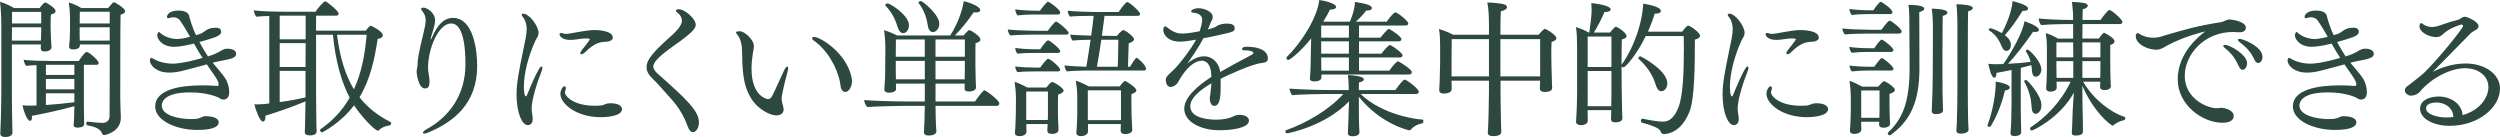
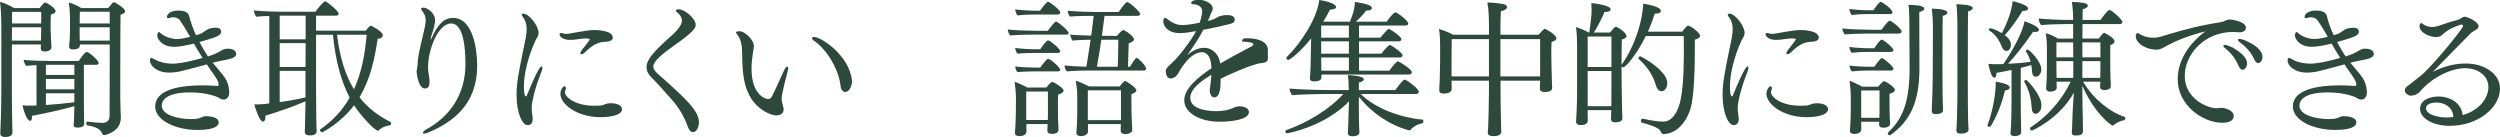
<svg xmlns="http://www.w3.org/2000/svg" id="_レイヤー_2" viewBox="0 0 340.91 18.68">
  <defs>
    <style>.cls-1{fill:#2d483c;}</style>
  </defs>
  <g id="_レイヤー_1-2">
    <path class="cls-1" d="m7.58,1.52c0,.18-.18.36-.64.46-.04.32-.04,1.86-.04,1.86,0,.5.08,2.18.12,2.56v.04c0,.48-.66.58-.94.58-.4,0-.52-.18-.52-.46,0-.16,0-.32.02-.5H1.62v6.94c0,.86.02,3.08.06,4.38l.02.68c0,.3-.22.62-1,.62-.46,0-.66-.2-.66-.46v-.06c.02-.06.14-3.36.14-5.72V3.48C.18,2.48.12,1.04,0,.24c.6.18,1.42.54,1.92.86h3.48s.56-.76.76-.76c.18,0,1.42.74,1.42,1.18ZM1.64,3.72l-.02,1.82h3.96c.02-.38.04-.9.04-1.22v-.6H1.64Zm3.98-2.1H1.64v1.58h3.98v-1.58Zm7.84,6.96c0,.14-.1.26-.3.26h-1.72v5.34c0,.32.02,1.38.02,1.76,0,.36.02.78.02.98,0,.48-.8.48-.9.48-.32,0-.54-.08-.54-.36v-.04c0-.16.06-.44.06-.86,0-.32.02-1.12.04-1.66-1.74.5-4.5,1.08-5.8,1.32,0,.06.02.14.02.2,0,.32-.1.48-.24.48-.46,0-.9-1.4-1.06-2.12.28.04.56.04.86.04.7,0,.9,0,1.06-.02v-5.5c-.5.02-1.02.06-1.42.1-.14-.14-.32-.6-.34-.82.78.1,2.6.16,3.94.16h3.58c.1-.16.8-1.24,1.08-1.24.34,0,1.64,1.2,1.64,1.5Zm-3.32.26h-3.88v1.38h3.88v-1.38Zm0,1.92h-3.88v1.42h3.88v-1.42Zm0,1.96h-3.88v1.6c1.2-.08,2.64-.22,3.88-.38v-1.22ZM17.06,1.52c0,.18-.14.36-.62.48-.04,1.94-.04,8.04-.04,11.38,0,.72.06,2.04.08,2.62v.04c0,1.96-2.14,2.38-2.28,2.38-.16,0-.22-.08-.28-.22-.12-.3-.4-.86-1.98-1.1-.12-.02-.18-.14-.18-.26,0-.14.06-.26.14-.26h.02c.68.1,1.74.18,2.04.18.62,0,.98-.36.98-.96.02-2.64.02-5.92.02-9.74h-4.06v.1c0,.58-.8.58-.92.58-.42,0-.56-.16-.56-.38v-.08c.04-.3.06-.56.08-.84,0-.1.02-.42.02-.52.02-.28.02-1.18.02-1.46v-1.22c0-.52-.08-1.46-.16-1.9.52.16,1.16.4,1.72.76h3.64c.64-.76.7-.8.8-.8.16,0,1.52.84,1.52,1.22Zm-6.18.08c0,.36,0,1.08-.02,1.6h4.1v-1.6h-4.08Zm-.02,2.12v.62c0,.46,0,.86.02,1.2h4.08v-1.82h-4.1Z" />
    <path class="cls-1" d="m32.2,7.36c0,.54-.7.68-2.38,1-.24.04-.52.12-.82.2l.04.04c.52.64,1.28,1.46,1.66,2.06.34.5.56,1.26.56,1.92,0,.58-.28,1-.78,1-.2,0-.4-.08-.56-.2-.26-.18-1.7-.78-4-.78-3.08,0-3.86,1-3.86,1.8,0,1.3,2.18,1.82,3.94,1.84.52,0,.82-.02,1.16-.12.24-.06.58-.28.84-.28.64,0,1.82.12,1.82.86,0,.26-.16,1.02-2.88,1.02-3.06,0-5.78-1.34-5.78-3.2,0-2.32,3.4-2.88,6.42-2.88.66,0,1.32.02,1.98.08h.06c.12,0,.2-.04.2-.18,0-.42-.28-.86-1.24-2.2-.12-.18-.26-.36-.38-.56-.46.14-3.14.84-3.32.88-.62.16-1.24.24-1.8.24-1.74,0-2.64-.98-2.64-1.66,0-.2.1-.36.22-.36t.54.28c.72.38,1.6.52,2.34.52.26,0,1.32,0,4.08-.78-.4-.62-.8-1.3-1.18-1.96-.54.14-1.8.44-2.72.44-1.68,0-2.28-1.12-2.28-1.54,0-.22.12-.48.24-.48.02,0,.06.02.08.04.9.9,2.22.92,2.4.92.58,0,1.54-.24,1.76-.3l-.34-.58c-.28-.5-.64-1.08-.96-1.54-.16-.28-.46-.54-1.04-.54-.1,0-.2,0-.28.04-.14.04-.24.08-.32.08-.16,0-.22-.08-.22-.2,0-.22.32-.84,1.54-.84,1.14,0,1.42.42,1.5.76.06.28.46,1.7.94,2.6.26-.08.52-.16.74-.26.06-.02.14-.08.22-.14.1-.06.2-.12.24-.16.28-.22.68-.46,1.54-.46.08,0,.68,0,.68.56,0,.42-.58.64-.96.78-.12.04-1.38.46-2,.6.36.72.78,1.4,1.16,1.98q.96-.32,1.36-.54c.12-.06.58-.36.82-.44.14-.06.3-.08.46-.08.28,0,1.2.04,1.2.72Z" />
    <path class="cls-1" d="m53.34,16.8c0,.14-.12.28-.22.3-.34.04-1.02.2-1.5.7-.02.02-.04.02-.08.02-.44,0-2.36-2.06-3.26-3.46-1.8,2.42-4.34,3.7-4.36,3.7-.12,0-.28-.2-.28-.32,0-.04,0-.08.04-.1,1.78-1.22,3.08-2.7,4-4.32-1.12-2.16-1.92-4.92-2.28-8.58h-2.3v7.52c0,1.6.04,3.86.04,4.4s.04,1.14.04,1.24c0,.54-.7.56-.9.56-.48,0-.72-.14-.72-.46v-.04c.02-.16.04-.4.1-4.14-1.7.72-3.7,1.42-5.48,1.96,0,.08.02.14.02.2,0,.38-.16.6-.34.6-.46,0-1.04-1.76-1.18-2.36.1,0,.22.02.34.02.44,0,1.26-.06,1.7-.14V2.18c-.64.02-1.28.04-1.76.1-.16-.16-.34-.62-.36-.86,1.04.14,3.18.18,4.5.18h3.92c.18-.3,1.1-1.42,1.32-1.42s1.84,1.32,1.84,1.68c0,.16-.12.28-.34.28h-2.74v2.04h6.78c.48-.64.64-.68.68-.68.08,0,1.64.78,1.64,1.3,0,.22-.18.44-.7.5-.4,2.58-.94,5.42-2.48,7.96,1.14,1.46,2.56,2.52,4.2,3.36.1.04.12.12.12.18Zm-15.2-14.66v3.22h3.54v-3.22h-3.54Zm0,3.74v3.26h3.52l.02-3.26h-3.54Zm0,3.78v4.26c1.22-.16,2.52-.4,3.52-.64v-3.62h-3.52Zm7.82-4.92c.38,3.18,1.18,5.58,2.3,7.44,1.08-2.32,1.52-4.9,1.74-7.44h-4.04Z" />
    <path class="cls-1" d="m65.07,8.98c0,5.24-3.32,7.7-6.7,9.1-.22.1-.4.14-.52.14s-.18-.06-.18-.12c0-.1.16-.3.5-.48,3.14-1.72,5.3-4.72,5.3-8.86,0-5.3-1.42-5.56-1.96-5.56-1.72,0-3.14,3.44-3.14,6.02,0,.56.16,1.16.2,1.72v.24c0,.88-.42.88-.64.88-.88,0-1.12-2.08-1.12-2.28,0-.24.1-.54.12-.82.04-1.12.14-1.58.82-4.46.14-.64.3-1.2.3-1.72,0-.44-.12-.86-.46-1.26-.12-.14-.16-.24-.16-.32,0-.16.26-.16.34-.16.44,0,1.56.68,1.56,1.72,0,.46-.16.98-.28,1.42-.1.36-.26.74-.32,1.1v.04s0,.06.02.06.04-.02.06-.08c1.08-2.5,2.12-2.86,2.94-2.86,2.84,0,3.32,4.48,3.32,6.54Z" />
    <path class="cls-1" d="m72.5,14.8c0,.36.08.74.12,1.14.02.12.02.22.02.32,0,.76-.54.8-.68.8-.74,0-1.52-1.6-1.52-4.18,0-1.46.24-2.8.94-6.2.22-1.02.44-1.96.44-2.72,0-.58-.14-1.18-.58-1.72-.06-.08-.1-.16-.1-.22,0-.1.08-.16.22-.16.8,0,2.08,1.68,2.08,2.62,0,.46-.28.74-.44,1.08-.96,2.1-1.56,4.48-1.56,6.22,0,.24,0,1.36.3,1.36.02,0,.06-.02.08-.08,1.54-3.72,1.88-4,2.02-4,.08,0,.12.06.12.2,0,.12-.02.26-.1.44-.62,1.54-1.36,3.88-1.36,5.1Zm11.06-9.66c0,.32-.34.44-.54.5-.22.06-.68.06-.78.08-1.06.1-1.88.84-2.48,1.42-.18.18-.36.26-.48.26-.08,0-.14-.04-.14-.14s.08-.26.24-.48c.14-.16,1.06-1.34,1.06-1.42s-.24-.12-.52-.12c-.46,0-.86.08-1.36.14-.28.04-.56.06-.84.06-1.12,0-1.42-.58-1.42-.76,0-.1.06-.18.22-.18.06,0,.16.02.28.06.1.04.22.06.36.06.18,0,.36-.02.58-.06,2.34-.42,2.72-.46,3.38-.46.12,0,2.44,0,2.44,1.04Zm-1.62,10.84c-3.4,0-5.52-1.86-5.52-3.18,0-.56.36-1.04.56-1.04.12,0,.18.12.18.28,0,.06,0,.14-.04.22-.06.12-.08.24-.08.36,0,.48,1.16,1.8,4.04,1.8.32,0,.64-.02.92-.04.34-.04.62-.26.94-.28.12,0,.24-.02.34-.02,1.06,0,1.54.4,1.54.8,0,1.1-2.7,1.1-2.88,1.1Z" />
    <path class="cls-1" d="m94.49,18.02c-.24,0-.5-.2-.72-.8-.5-1.4-1.26-2.64-2.22-3.7-.96-1.06-1.72-1.98-2.68-2.92-.4-.38-.7-.88-.7-1.4,0-.56.06-1.4,2.98-3.96.9-.78,1.84-1.7,1.84-2.42,0-.4-.24-.8-.52-1.02-.12-.08-.3-.22-.3-.34,0-.2.38-.2.4-.2.78,0,2.3,1.26,2.3,2.12,0,.42-.28.98-3,2.86-1.56,1.12-2.78,2.1-2.78,2.82,0,.36.26.68.54.94,3.92,3.48,5.68,5.1,5.68,6.68,0,.82-.42,1.34-.82,1.34Z" />
    <path class="cls-1" d="m106.58,13.48c0,.06,0,.3.24,1.14.02.1.04.2.04.3,0,.68-.64.82-.98.82-.94,0-2.66-.94-3.5-2.4-.7-1.2-1.18-2.5-1.18-6.2,0-1-.2-1.84-.64-2.38-.14-.18-.2-.28-.2-.36,0-.14.54-.14.54-.14.56,0,1.9,1.08,1.9,2.04,0,.28-.06.56-.12.84-.12.74-.2,1.48-.2,2.22,0,3.9,2.22,4.16,2.24,4.16.28,0,.44-.18.58-.44.5-.98,1.14-2.48,1.66-3.56.14-.28.3-.44.4-.44.06,0,.12.08.12.22,0,.1-.02.22-.06.36-.1.38-.84,3.14-.84,3.82Zm9.6-2.38c0,.52-.32,1.44-.92,1.44-.18,0-.36-.1-.52-.38-.1-.16-.12-.56-.18-.86-.34-2.04-1.8-4.54-3.58-5.76-.16-.1-.24-.22-.24-.32s.1-.18.26-.18c.88,0,4.28,2.12,5.06,5.26.08.3.12.54.12.8Z" />
-     <path class="cls-1" d="m136.27,14.1c0,.16-.1.34-.36.34h-8.34c0,.88.04,1.92.06,2.58.02.28.06.68.06.88,0,.4-.48.58-1.04.58-.3,0-.66-.06-.66-.46v-.02c.04-.32.12-2.3.12-3.56h-3.04c-.28,0-3.78.06-4.8.16-.2-.2-.42-.62-.42-.9v-.06c.88.1,4.06.2,5.78.2h2.48v-2.44h-3.94v.14c0,.2.02.46.02.6,0,.42-.68.5-.96.5-.4,0-.64-.16-.64-.42v-.06c.12-1.54.12-1.78.12-3.14,0,0,.02-2.34.02-2.42,0-.74-.06-1.7-.18-2.48.56.16,1.3.46,1.78.72h7.24c1.26-1.9,1.8-4.1,1.84-4.68.54.1,2.26.68,2.26,1.22,0,.18-.2.32-.58.32-.1,0-.2,0-.32-.02-.76,1.12-1.62,2.2-2.56,3.16h1.18c.2-.24.42-.48.66-.68.04-.04.08-.06.12-.06.02,0,.06,0,.08.02.36.14,1.44.84,1.44,1.26,0,.2-.16.4-.66.5-.02.24-.02,1.02-.02,1.72v1.36c0,.32.02,1.4.04,2.02.02.28.04.84.04.92v.02c0,.46-.64.56-.96.56-.42,0-.6-.14-.6-.4,0-.06.02-.42.02-.68h-3.98v2.44h5.38c.1-.14.74-1.08,1.18-1.48.04-.02.06-.04.1-.04.24,0,2.04,1.36,2.04,1.78Zm-12.32-10.66c0,.52-.3,1.08-.8,1.08-.3,0-.58-.3-.72-.76-.32-1.08-.82-2.12-1.68-2.98-.02-.02-.04-.04-.04-.08,0-.1.18-.24.32-.24.36,0,2.92,1.62,2.92,2.98Zm2.16,1.94h-3.94l-.02,2.36h3.96v-2.36Zm0,2.92h-3.96v1.08c0,.36,0,.94.02,1.44h3.94v-2.52Zm1.98-5.06c0,.72-.52,1.14-.88,1.14-.34,0-.62-.36-.68-.86-.16-1.04-.5-2.12-1.26-3.1-.02-.02-.02-.04-.02-.06,0-.1.18-.22.32-.22.22,0,2.52,1.82,2.52,3.1Zm3.48,2.14h-4v2.36h4v-2.36Zm-4,2.92v2.52h3.98c0-.68.02-1.54.02-1.72v-.8h-4Z" />
    <path class="cls-1" d="m145.72,4.52c0,.12-.12.2-.32.2h-4.58c-.7,0-2.4.04-3.06.12-.18-.16-.32-.58-.34-.82.68.1,2.94.18,3.92.18h1.54c.26-.36.7-.94,1.02-1.22.04-.02.08-.04.12-.04.16,0,1.7,1.18,1.7,1.58Zm-.68,7.84c0,.18-.22.36-.74.54-.04.34-.04,1.66-.04,1.8,0,.1.02,1.28.02,1.52s.04.7.04.82c0,.22.02.6.02.66,0,.42-.48.56-.88.56-.46,0-.64-.18-.64-.42v-.04c0-.08.04-.64.04-.88h-2.9v.48c0,.1.02.46.02.54-.04.58-.76.62-.96.62-.38,0-.62-.12-.62-.46v-.08s.04-.38.06-.74c.02-.72.06-1.3.06-1.84l.02-1.92c0-.78-.06-1.48-.18-2.36.36.1,1.2.48,1.74.78h2.58c.56-.72.72-.76.78-.76.3,0,1.58.84,1.58,1.18Zm-.46-10.64c0,.18-.16.26-.36.26h-3.28c-.68,0-1.52.04-2.18.12-.18-.16-.3-.58-.32-.82.68.1,1.92.18,2.9.18h.48c.08-.1.58-.84.98-1.18.04-.02.08-.04.12-.04.18,0,1.66,1.06,1.66,1.48Zm0,5.26c0,.16-.16.24-.36.24h-3.28c-.68,0-1.52.02-2.18.1-.2-.16-.3-.54-.32-.78.68.1,1.92.18,2.9.18h.5c.08-.1.56-.84.96-1.18.04-.02.08-.04.12-.04.26,0,1.66,1.16,1.66,1.48Zm0,2.52c0,.16-.16.24-.36.24h-3.28c-.68,0-1.52.02-2.18.1-.2-.16-.3-.54-.32-.78.68.1,1.92.16,2.9.16h.5c.08-.1.58-.82.96-1.16.04-.02.08-.04.12-.04.34,0,1.66,1.2,1.66,1.48Zm-1.68,2.98h-2.96v3.88h2.94c.02-.16.02-.34.02-.48v-3.4Zm13.38-3.1c0,.14-.12.24-.32.24h-7.9c-.74,0-1.9.04-2.56.12-.2-.16-.32-.56-.34-.82.62.08,1.98.16,2.98.18.08-.54.34-1.96.58-3.68-.72,0-1.86.04-2.44.12-.18-.16-.32-.58-.34-.82.5.06,2.04.12,2.86.14.12-.86.24-1.78.34-2.7h-.12c-.7,0-2.44.02-3.1.1-.2-.16-.3-.54-.32-.8.7.1,2.94.18,3.92.18h3.02c.08-.1.6-.92,1.06-1.32.04-.02.08-.04.12-.04.3,0,1.76,1.34,1.76,1.62,0,.18-.16.26-.36.26h-4.5c-.04.4-.18,1.4-.36,2.72l2.04.02c.58-.72.84-.8.88-.8s.06,0,.1.02c.52.24,1.36.92,1.36,1.24,0,.24-.32.42-.72.54-.04.54-.08,2.6-.1,3.2h.28c.16-.28.72-1.22.9-1.22.16,0,1.28,1.04,1.28,1.5Zm-1.32,2.94c0,.18-.16.34-.66.5-.02.14-.02.48-.02.88,0,.8.02,1.84.02,1.84,0,.24.06,1.26.06,1.46,0,.22.04.54.04.68v.02c0,.42-.54.58-.94.58-.46,0-.64-.22-.64-.44v-.04c0-.16.02-.64.02-.88h-4.48v1.02c0,.24-.24.62-.98.62-.36,0-.6-.16-.6-.46v-.1c.06-.48.12-1.92.12-2.56v-2.2c0-.82-.06-1.32-.2-2.24.36.1,1.22.48,1.78.78h4.2c.18-.24.4-.5.6-.68.06-.04.1-.06.16-.06.08,0,1.52.88,1.52,1.28Zm-2.1,0h-4.52v4.06h4.52v-4.06Zm-2.68-6.9c-.16,1.1-.36,2.38-.6,3.68h2.84c.02-.54.08-2.24.08-3.68h-2.32Z" />
-     <path class="cls-1" d="m172.89,7.98c0,.52-.46.56-.88.62-1.3.12-4.88,1.78-5.56,2.14v1.16c0,.92,0,2.54-.88,2.54-.38,0-.6-.48-.6-1.02,0-.16.02-.3.06-.44.02-.04.02-.06.02-.1v-.1c.1-.72.1-.96.14-1.42-1.7,1.02-2.88,2.04-2.88,3.14,0,1.78,3.02,1.82,3.56,1.82.96,0,1.74-.2,2.06-.34.64-.32.88-.32,1.1-.32.88,0,1.28.4,1.28.78,0,1.02-2.32,1.32-4.04,1.32-2.48,0-4.78-1.12-4.78-2.94,0-1.54,1.78-3.08,3.7-4.34,0-.12-.02-.24-.02-.36-.04-.92-.42-1.84-1.26-1.84-1.74,0-3.14,2.7-3.24,2.88-.08.2-.52.7-1.04.7-.62,0-.66-.86-.66-1.02,0-.24.06-.38.86-1.12.68-.56,2.48-2.82,3.28-4.32-.2.04-1.44.28-2.2.28-1.66,0-2.28-.96-2.28-1.6,0-.4.16-.48.26-.48h.02c.16.02.2.12.4.26.78.58,1.34.72,1.92.72.8,0,2.04-.26,2.36-.32.06-.18.34-.96.34-1.62s-.78-.9-1.2-.9c-.12,0-.3-.06-.3-.18,0-.24.5-.44,1-.44.76,0,1.94.46,1.94,1.18,0,.12-.02.22-.06.34-.06.16-.16.3-.22.44-.06.14-.08.24-.14.38-.08.18-.16.38-.24.56.34-.08.64-.18.84-.26.18-.06.34-.2.54-.3.38-.18.84-.24,1.22-.24.48,0,1.06.08,1.06.62,0,.46-.26.52-1.8.86-.22.04-.42.1-.68.16-.52.12-1.16.24-1.8.36-.12.24-.66,1.32-2.2,3.48.54-.5,1.4-1.02,2.3-1.02,1.2,0,2.04.98,2.18,2.02l.02.12c1.2-.7,2.88-1.6,4.1-2.24.12-.06.2-.12.28-.16.06-.04.1-.08.12-.12.02-.02.02-.04.02-.08,0-.06-.04-.14-.1-.16-.18-.12-.58-.2-1.1-.2-.26,0-.36-.08-.36-.16,0-.04.18-.3.32-.3.16-.02.34-.02.5-.02.98,0,2.72.28,2.72,1.6Z" />
+     <path class="cls-1" d="m172.89,7.98c0,.52-.46.56-.88.62-1.3.12-4.88,1.78-5.56,2.14c0,.92,0,2.54-.88,2.54-.38,0-.6-.48-.6-1.02,0-.16.02-.3.06-.44.02-.04.02-.06.02-.1v-.1c.1-.72.1-.96.14-1.42-1.7,1.02-2.88,2.04-2.88,3.14,0,1.78,3.02,1.82,3.56,1.82.96,0,1.74-.2,2.06-.34.64-.32.88-.32,1.1-.32.88,0,1.28.4,1.28.78,0,1.02-2.32,1.32-4.04,1.32-2.48,0-4.78-1.12-4.78-2.94,0-1.54,1.78-3.08,3.7-4.34,0-.12-.02-.24-.02-.36-.04-.92-.42-1.84-1.26-1.84-1.74,0-3.14,2.7-3.24,2.88-.08.2-.52.7-1.04.7-.62,0-.66-.86-.66-1.02,0-.24.06-.38.86-1.12.68-.56,2.48-2.82,3.28-4.32-.2.04-1.44.28-2.2.28-1.66,0-2.28-.96-2.28-1.6,0-.4.16-.48.26-.48h.02c.16.02.2.12.4.26.78.58,1.34.72,1.92.72.8,0,2.04-.26,2.36-.32.06-.18.34-.96.34-1.62s-.78-.9-1.2-.9c-.12,0-.3-.06-.3-.18,0-.24.5-.44,1-.44.76,0,1.94.46,1.94,1.18,0,.12-.02.22-.06.34-.06.16-.16.3-.22.44-.06.14-.08.24-.14.38-.08.18-.16.38-.24.56.34-.08.64-.18.84-.26.18-.06.34-.2.54-.3.38-.18.84-.24,1.22-.24.48,0,1.06.08,1.06.62,0,.46-.26.52-1.8.86-.22.04-.42.1-.68.16-.52.12-1.16.24-1.8.36-.12.24-.66,1.32-2.2,3.48.54-.5,1.4-1.02,2.3-1.02,1.2,0,2.04.98,2.18,2.02l.02.12c1.2-.7,2.88-1.6,4.1-2.24.12-.06.2-.12.28-.16.06-.04.1-.08.12-.12.02-.02.02-.04.02-.08,0-.06-.04-.14-.1-.16-.18-.12-.58-.2-1.1-.2-.26,0-.36-.08-.36-.16,0-.04.18-.3.32-.3.16-.02.34-.02.5-.02.98,0,2.72.28,2.72,1.6Z" />
    <path class="cls-1" d="m194.1,16.52c0,.12-.04.26-.12.28-.24.08-1.04.2-1.6.88-.06.08-.12.1-.18.1-.02,0-3.88-.8-6.9-4.58v1.66c0,.42,0,1.72.04,2.46,0,.18.04.48.04.72,0,.46-.6.54-.94.54-.42,0-.64-.14-.64-.44v-.04s0-.3.04-.76c.04-.6.04-1.38.06-1.94,0-.24.04-.98.06-1.58-3.32,3.46-8.4,4.36-8.44,4.36-.16,0-.24-.14-.24-.28,0-.06.02-.12.08-.14,2.7-.94,5.84-2.74,7.82-4.94h-2.46c-.92,0-3.76.06-4.5.16-.18-.16-.38-.66-.38-.9,1.38.12,4,.2,5.38.2h2.7c0-.54-.02-1.3-.12-2.04.42,0,2.18.12,2.18.58,0,.16-.2.34-.66.42-.02.16-.02.56-.02,1.04h4.98c.08-.1.64-.94,1.14-1.38.04-.04.08-.04.12-.04.28,0,1.94,1.26,1.94,1.66,0,.18-.18.3-.42.3h-7.52c3,2.9,7.78,3.48,8.42,3.48.02,0,.04,0,.06.02.04,0,.08.1.08.2Zm-1.58-6.68c0,.16-.1.32-.38.32h-11.94v.32c0,.24-.08.62-1,.62-.4,0-.58-.16-.58-.36v-.06c.04-.38.08-1.06.08-1.18.02-.24.04-1.54.06-2.8,0-.34.02-.88.04-1.46-1.68,2.06-2.96,2.94-3.12,2.94s-.26-.14-.26-.28c0-.04,0-.08.04-.12,1.8-1.72,4.16-5.24,4.44-7.78.52.06,2.3.44,2.3.96,0,.18-.28.36-.84.36-.26.52-.56,1.08-.92,1.64h3.64c.12-.28.68-1.62.68-2.7,1.82.28,2.32.54,2.32.84,0,.18-.18.34-.62.34h-.16c-.4.54-.94,1.1-1.42,1.52h4.22c.2-.34.96-1.28,1.18-1.28.02,0,.06,0,.08.02.7.34,1.68,1.24,1.68,1.5,0,.14-.1.28-.38.28h-6.34v1.66h2.92c.26-.36,1.02-1.2,1.12-1.2.04,0,.08.02.12.04.42.2,1.62,1.04,1.62,1.36,0,.14-.1.3-.38.3h-5.4v1.68h3.06c.38-.54,1-1.18,1.14-1.18.04,0,.08,0,.1.02.44.22,1.64,1.08,1.64,1.38,0,.16-.12.3-.4.3h-5.54v1.8h4.14c.42-.66,1.02-1.28,1.18-1.28.04,0,.06.02.1.04.38.2,1.78,1.06,1.78,1.44Zm-8.58-6.36h-3.78v1.66h3.78v-1.66Zm0,2.16h-3.78v1.68h3.78v-1.68Zm0,2.2h-3.78c0,.72.02,1.4.02,1.78v.02h3.76v-1.8Z" />
    <path class="cls-1" d="m212.24,5.2c0,.2-.18.38-.66.52-.02.36-.04.96-.04,1.56,0,.78.02,1.52.02,1.52,0,.28.04,1.62.06,2.18,0,.42.04.92.04.98v.04c0,.32-.34.54-1,.54-.48,0-.68-.18-.68-.46,0-.08.02-.64.04-1.08h-5.4v1.5c0,.52.02,2.9.06,4.2.02.66.04.94.04,1.26,0,.6-.84.6-1.08.6-.4,0-.76-.08-.76-.46v-.06c.1-.68.16-4.86.16-5.54v-1.5h-5.1v.22c0,.4.02.88.02.96-.04.48-.74.58-1.06.58-.42,0-.64-.16-.64-.46v-.06s.02-.58.06-1.2c.02-.42.06-2.06.06-2.46v-2.4c0-.62-.02-1.52-.16-2.22.58.16,1.4.48,1.94.78h4.88v-1.42c0-1.04-.06-2.22-.22-2.98.66,0,1.88.14,2.26.24.26.08.42.22.42.38,0,.22-.26.46-.84.58-.04.34-.06,1.62-.06,3.2h5.2c.3-.36.74-.8.86-.8.2,0,1.58.86,1.58,1.26Zm-9.2.14h-5.08c-.02.98-.02,3.56-.02,3.56v1.52h5.1v-5.08Zm6.98,0h-5.42v5.08h5.42v-5.08Z" />
    <path class="cls-1" d="m231.82,4.86c0,.24-.24.44-.7.54,0,3.62-.04,8.1-.74,9.84-1.14,2.88-3.08,3.04-3.48,3.04-.28,0-.36-.16-.42-.3-.12-.3-.32-.64-2.58-1.26-.1-.02-.14-.12-.14-.22,0-.16.08-.32.2-.32h.02c.28.06,1.8.4,2.76.4.46,0,1.38-.04,2.14-1.92.6-1.56.74-4.64.74-7.9,0-.62-.02-1.22-.02-1.84h-5.18c-1.24,2.56-2.76,4.26-3.04,4.26-.08,0-.18-.04-.26-.1.02,1.56.02,3,.02,3,0,.56.04,2.58.06,3.16.02.34.04.72.04.9,0,.1-.04.54-.96.54-.42,0-.6-.16-.6-.46,0-.32.04-.82.04-1.12v-.08h-3.22v.6c0,.3.02.58.02.8,0,.58-.68.64-.94.64-.4,0-.66-.16-.66-.46v-.06c.12-1.68.14-3.6.14-4.06v-6.14c0-.84-.04-2.04-.16-2.64.6.18,1.2.42,1.74.74h.08c.12-.8.32-2.26.32-3.02,0-.3-.02-.72-.04-1,.24.02,2.64.28,2.64.86,0,.2-.3.36-.78.36h-.06c-.4.9-.88,1.9-1.46,2.8h2.22c.4-.56.72-.8.76-.8.18,0,1.48.78,1.48,1.28,0,.18-.16.36-.64.46-.02.32-.04,1.92-.04,3.46,1.86-2.62,2.86-6,2.96-8.34.24.04,2.4.36,2.4.98,0,.22-.24.38-.74.38h-.1c-.24.8-.56,1.64-.92,2.46h4.68c.1-.16.58-.82.82-.82.28,0,1.6.96,1.6,1.36Zm-12.08.12h-3.24v4.16h3.24v-4.16Zm0,4.7h-3.24v4.8h3.22c.02-.66.02-1.64.02-2.1v-2.7Zm7.62,1.66c0,.66-.38,1.1-.82,1.1-.36,0-.62-.38-.76-.88-.4-1.38-1.26-2.58-2.32-3.52-.04-.04-.04-.08-.04-.12,0-.12.14-.24.26-.24s3.68,1.92,3.68,3.66Z" />
    <path class="cls-1" d="m236.96,14.8c0,.36.08.74.12,1.14.02.12.02.22.02.32,0,.76-.54.8-.68.8-.74,0-1.52-1.6-1.52-4.18,0-1.46.24-2.8.94-6.2.22-1.02.44-1.96.44-2.72,0-.58-.14-1.18-.58-1.72-.06-.08-.1-.16-.1-.22,0-.1.08-.16.22-.16.8,0,2.08,1.68,2.08,2.62,0,.46-.28.74-.44,1.08-.96,2.1-1.56,4.48-1.56,6.22,0,.24,0,1.36.3,1.36.02,0,.06-.02.08-.08,1.54-3.72,1.88-4,2.02-4,.08,0,.12.06.12.2,0,.12-.02.26-.1.44-.62,1.54-1.36,3.88-1.36,5.1Zm11.06-9.66c0,.32-.34.44-.54.5-.22.06-.68.06-.78.08-1.06.1-1.88.84-2.48,1.42-.18.18-.36.26-.48.26-.08,0-.14-.04-.14-.14s.08-.26.24-.48c.14-.16,1.06-1.34,1.06-1.42s-.24-.12-.52-.12c-.46,0-.86.08-1.36.14-.28.04-.56.06-.84.06-1.12,0-1.42-.58-1.42-.76,0-.1.06-.18.22-.18.06,0,.16.02.28.06.1.04.22.06.36.06.18,0,.36-.02.58-.06,2.34-.42,2.72-.46,3.38-.46.12,0,2.44,0,2.44,1.04Zm-1.62,10.84c-3.4,0-5.52-1.86-5.52-3.18,0-.56.36-1.04.56-1.04.12,0,.18.12.18.28,0,.06,0,.14-.04.22-.06.12-.08.24-.08.36,0,.48,1.16,1.8,4.04,1.8.32,0,.64-.02.92-.04.34-.04.62-.26.94-.28.12,0,.24-.02.34-.02,1.06,0,1.54.4,1.54.8,0,1.1-2.7,1.1-2.88,1.1Z" />
    <path class="cls-1" d="m259.32,4.3c0,.18-.18.28-.4.28h-4.38c-.68,0-2.34.04-2.98.12-.16-.16-.32-.58-.34-.82.68.1,2.88.18,3.84.18h1.5c.26-.36.68-.92,1-1.2.04-.02.08-.04.12-.04.24,0,1.64,1.1,1.64,1.48Zm-1.26-2.62c0,.16-.14.24-.34.24h-3.1c-.66,0-1.48.04-2.12.12-.16-.18-.3-.58-.32-.82.66.1,1.76.18,2.72.18h.56c.08-.1.52-.8.9-1.12.04-.02.08-.04.12-.04.06,0,1.58.94,1.58,1.44Zm.14,5.16c0,.16-.16.24-.36.24h-3.22c-.66,0-1.48.04-2.12.12-.18-.18-.3-.56-.32-.8.66.1,1.82.18,2.78.18h.62c.08-.1.52-.8.9-1.14.04-.02.08-.04.12-.04.22,0,1.6,1.1,1.6,1.44Zm0,2.54c0,.16-.16.24-.36.24h-3.18c-.66,0-1.5.04-2.14.12-.18-.18-.3-.56-.32-.8.66.1,1.82.16,2.78.16h.6c.08-.1.56-.8.92-1.14.04-.02.08-.04.12-.04.22,0,1.58,1.14,1.58,1.46Zm.2,2.88c0,.18-.18.38-.74.54v1.94c0,.24.04,1.26.04,1.46,0,.22.04.6.04.66,0,.48-.66.56-.88.56-.44,0-.62-.18-.62-.42v-.04l.02-.36h-2.46v.52c0,.1.02.44.02.52-.04.58-.76.62-.98.62-.34,0-.58-.12-.58-.44v-.08s.04-.38.06-.74c.02-.72.06-1.3.06-1.84v-1.78c0-.78-.06-1.62-.18-2.36.36.1,1.22.5,1.76.8h2.14c.22-.24.48-.52.68-.7.04-.04.08-.04.12-.04.28,0,1.5.82,1.5,1.18Zm-2.1.08h-2.5v3.72h2.48v-.04c0-.16.02-.66.02-.98v-2.7Zm6.1-11.16c0,.18-.22.36-.68.46,0,.78.02,7.58.02,7.58v.1c0,4.66-1.3,7.22-3.98,9.12-.02.02-.04.02-.06.02-.12,0-.28-.14-.28-.28,0-.04,0-.06.04-.1,2.02-1.92,2.94-4.18,2.94-8.86v-.3c-.02-1.7-.02-5.82-.04-6.6-.02-.78-.04-1.3-.12-1.66.38,0,2.16.02,2.16.52Zm3.16.54c0,.18-.2.34-.64.44-.04.98-.04,7.48-.04,7.48,0,2.92.02,3.48.04,4.14,0,.2.04,1,.04,1.24,0,.14-.06.54-1,.54-.28,0-.54-.08-.54-.44v-.04c0-.16.02-.54.04-1,.08-1.56.1-3.9.1-4.44l.02-6.12c0-.34-.04-1.6-.16-2.34.04,0,2.14,0,2.14.54Zm3.46-.62c0,.16-.2.34-.64.44-.04.76-.04,4.48-.04,7.34v3.44c0,.52,0,2.76.04,4.14,0,.2.06,1,.06,1.24,0,.18-.2.52-1.1.52-.3,0-.56-.08-.56-.44v-.02c0-.16.04-.52.06-.98.06-1.52.08-3.92.08-4.46V3.3c0-.42-.02-1.98-.14-2.72.04,0,2.24,0,2.24.52Z" />
    <path class="cls-1" d="m274.06,11.92c0,.2-.2.38-.66.42-.42,1.84-1.18,3.66-1.94,4.88-.04.06-.1.08-.18.08-.12,0-.26-.08-.26-.2,0-.02,0-.06.02-.08.76-2.02,1.1-4.36,1.1-5.58v-.3c.38.04,1.92.32,1.92.78Zm4.3-2.44c0,.46-.28.98-.76.98-.28,0-.46-.24-.5-.68-.02-.28-.04-.58-.1-.9-.46.12-.94.26-1.44.38v5.02c0,.72,0,1.84.04,2.9,0,.2.02.58.02.82,0,.56-.84.56-.9.56-.4,0-.56-.14-.56-.4v-.1c.1-.62.14-2.98.14-3.92v-4.6c-.74.16-1.46.3-2.06.4v.06c0,.42-.14.6-.28.6-.46,0-.74-1.54-.82-1.9.36.04.78.06,1.04.06.32,0,.66-.02,1-.02.98-1.38,2.68-4.3,2.88-5.84.2.06,1.98.66,1.98,1.18,0,.16-.18.28-.52.28-.08,0-.18,0-.28-.02-1.2,1.74-2.46,3.34-3.42,4.36,1.06-.04,2.16-.14,3.08-.26-.12-.48-.32-.96-.64-1.42-.02-.02-.02-.04-.02-.06,0-.08.16-.2.26-.2.18,0,1.86,1.56,1.86,2.72Zm-1.8-8.32c0,.18-.2.32-.58.32h-.18c-.76,1.26-1.72,2.56-2.42,3.32.72.52.84,1.02.84,1.3,0,.38-.2.84-.6.84-.22,0-.44-.12-.58-.44-.32-.72-.7-1.68-1.8-2.36-.04-.02-.04-.04-.04-.08,0-.1.1-.22.22-.22,0,0,.74.18,1.56.68.4-.76,1.36-2.78,1.46-4.36.38.06,2.12.52,2.12,1Zm1.02,14.36c-.26,0-.5-.26-.52-.74-.08-1.28-.32-2.4-1.02-3.64,0-.02-.02-.04-.02-.04,0-.1.14-.2.26-.2.18,0,2.1,2.08,2.1,3.44,0,.98-.62,1.18-.8,1.18Zm12.24.58c0,.12-.08.26-.16.28-.5.1-1.14.38-1.42.68-.04.06-.1.06-.14.06s-.08,0-.1-.02c-1.26-.82-3-2.92-4.04-5.4v.58c0,1.04.02,3.06.06,4.06.02.52.02,1.18.02,1.56,0,.48-.44.58-1,.58-.32,0-.52-.06-.52-.42v-.1c.02-.08.04-.42.12-2.88.04-.86.12-1.74.16-2.44-1.94,3.5-5.6,5.16-5.74,5.16s-.24-.16-.24-.28c0-.06.02-.1.06-.14,2.04-1.32,4.16-3.46,5.48-6.24h-1.92c0,.34.02.66.02.82,0,.42-.58.54-.88.54-.34,0-.56-.18-.56-.46v-.04c.04-.44.1-1.4.1-3.1v-2.28c0-.86-.04-1.38-.16-2.1.42.1,1.2.44,1.66.74h2.08v-1.98h-.6c-.98,0-2.78.04-3.76.14-.18-.2-.34-.6-.34-.9.86.1,2.66.2,4.34.2h.36c0-.86-.06-1.7-.16-2.46,1.28.06,2.16.12,2.16.52,0,.18-.24.38-.7.5,0,.08-.02.64-.02,1.44h2.46c.26-.4,1-1.36,1.2-1.36.32,0,1.78,1.32,1.78,1.62,0,.16-.1.3-.36.3h-5.08l-.02,1.98h2.24c.2-.28.42-.58.62-.74.04-.04.06-.04.1-.04.02,0,.06,0,.08.02.18.08,1.34.68,1.34,1.14,0,.22-.22.4-.58.5v2.42c0,1.76.08,3.2.08,3.2v.02c0,.22-.24.5-.84.5-.4,0-.62-.14-.62-.4v-.02c0-.16.02-.48.02-.72h-2.34c1.42,2.42,3.72,4.18,5.66,4.8.06.02.1.1.1.16Zm-7.12-10.32h-2.28v2.04h2.3l-.02-2.04Zm.02,2.56h-2.3v.6c0,.4.02,1.1.02,1.68h2.28v-2.28Zm3.7-2.56h-2.46v2.04h2.46v-2.04Zm0,2.56h-2.46v2.28h2.44c.02-.56.02-1.56.02-1.8v-.48Z" />
    <path class="cls-1" d="m306.26,3.78c0,.34-.28.62-.84.62h-.16c-.26-.02-.5-.04-.74-.04-3.98,0-6.6,3.1-6.6,5.98,0,3.22,3.2,4.42,4.32,4.42.24,0,.4-.04.6-.06h.04c.58,0,1.72.36,1.72,1.12,0,.28-.16.92-1.54.92-2.72,0-6.1-2.42-6.1-5.92,0-3.68,3.06-6.02,3.78-6.54-.34.08-2.9.68-5.2,1.92-.54.3-.92.58-1.5.58-1.18,0-2.8-.76-2.8-1.86,0-.36.26-.42.26-.42.12,0,.26.16.56.3.54.26,1.08.34,1.54.34.16,0,.32,0,.46-.02.46-.04,1-.26,1.58-.42,2.28-.66,4.12-1.2,7.24-1.68.38-.06.66-.32,1.08-.36h.08c.36,0,2.22.28,2.22,1.12Zm.16,4.84c0,.5-.3.9-.62.9-.3,0-.48-.4-.7-.88-.46-.96-1.14-1.66-1.72-2.1-.14-.1-.2-.2-.2-.28s.08-.14.22-.14c.66,0,3.02,1.32,3.02,2.5Zm2.1-.84c0,.42-.28.82-.58.82-.18,0-.38-.14-.54-.5-.5-1.12-1.3-1.84-2.02-2.38-.14-.1-.2-.2-.2-.28,0-.1.1-.14.26-.14.28,0,3.08.96,3.08,2.48Z" />
    <path class="cls-1" d="m323.7,7.36c0,.54-.7.68-2.38,1-.24.04-.52.12-.82.2l.04.04c.52.64,1.28,1.46,1.66,2.06.34.5.56,1.26.56,1.92,0,.58-.28,1-.78,1-.2,0-.4-.08-.56-.2-.26-.18-1.7-.78-4-.78-3.08,0-3.86,1-3.86,1.8,0,1.3,2.18,1.82,3.94,1.84.52,0,.82-.02,1.16-.12.24-.06.58-.28.84-.28.64,0,1.82.12,1.82.86,0,.26-.16,1.02-2.88,1.02-3.06,0-5.78-1.34-5.78-3.2,0-2.32,3.4-2.88,6.42-2.88.66,0,1.32.02,1.98.08h.06c.12,0,.2-.04.2-.18,0-.42-.28-.86-1.24-2.2-.12-.18-.26-.36-.38-.56-.46.14-3.14.84-3.32.88-.62.16-1.24.24-1.8.24-1.74,0-2.64-.98-2.64-1.66,0-.2.1-.36.22-.36t.54.28c.72.38,1.6.52,2.34.52.26,0,1.32,0,4.08-.78-.4-.62-.8-1.3-1.18-1.96-.54.14-1.8.44-2.72.44-1.68,0-2.28-1.12-2.28-1.54,0-.22.12-.48.24-.48.02,0,.06.02.08.04.9.9,2.22.92,2.4.92.58,0,1.54-.24,1.76-.3l-.34-.58c-.28-.5-.64-1.08-.96-1.54-.16-.28-.46-.54-1.04-.54-.1,0-.2,0-.28.04-.14.04-.24.08-.32.08-.16,0-.22-.08-.22-.2,0-.22.32-.84,1.54-.84,1.14,0,1.42.42,1.5.76.06.28.46,1.7.94,2.6.26-.08.52-.16.74-.26.06-.02.14-.08.22-.14.1-.06.2-.12.24-.16.28-.22.68-.46,1.54-.46.08,0,.68,0,.68.56,0,.42-.58.64-.96.78-.12.04-1.38.46-2,.6.36.72.78,1.4,1.16,1.98q.96-.32,1.36-.54c.12-.06.58-.36.82-.44.14-.06.3-.08.46-.08.28,0,1.2.04,1.2.72Z" />
    <path class="cls-1" d="m334.05,17.16c-2.18,0-4.04-.96-4.04-2.34,0-1.22,1.42-1.66,2.52-1.66,1.62,0,3.16.94,3.28,2.54,2.54-.74,3.52-2.54,3.52-3.82,0-1.5-1.34-2.58-3.2-2.58s-4.5,1.24-6.14,3.2c-.48.54-1.16.54-1.22.54-.08,0-.16-.02-.22-.02,0,0-.62-.2-.62-.68,0-.2.1-.38.24-.5.96-.74,2.14-1.66,2.42-1.94,2.12-2.08,5.26-6.06,5.28-6.32,0-.1-.08-.24-.22-.24-.06,0-1.66.46-2.56,1.36-.26.24-.5.36-.88.36-.9,0-2.28-.6-2.28-1.52,0-.26.18-.4.2-.4.08,0,.18.08.32.18.4.26.78.36,1.16.36.34,0,.78-.08,1.3-.28.76-.28,1.74-.58,2.34-.72.18-.04.34-.22.52-.3.12-.06.24-.1.38-.1.2,0,1.84.64,1.84,1.3,0,.24-.22.44-.56.6-.12.06-.48.32-.5.34-.72.74-1.6,1.64-2.42,2.46-.98,1-1.98,2.02-2.78,2.84.88-.48,2.56-1.16,4.48-1.16,2.68,0,4.7,1.48,4.7,3.42,0,2.58-2.96,5.08-6.86,5.08Zm-1.8-3.18c-.32,0-1.42.06-1.42.78,0,.92,1.74,1.24,2.68,1.26.36,0,.7-.02,1.04-.06-.04-1.28-1.14-1.98-2.3-1.98Z" />
  </g>
</svg>